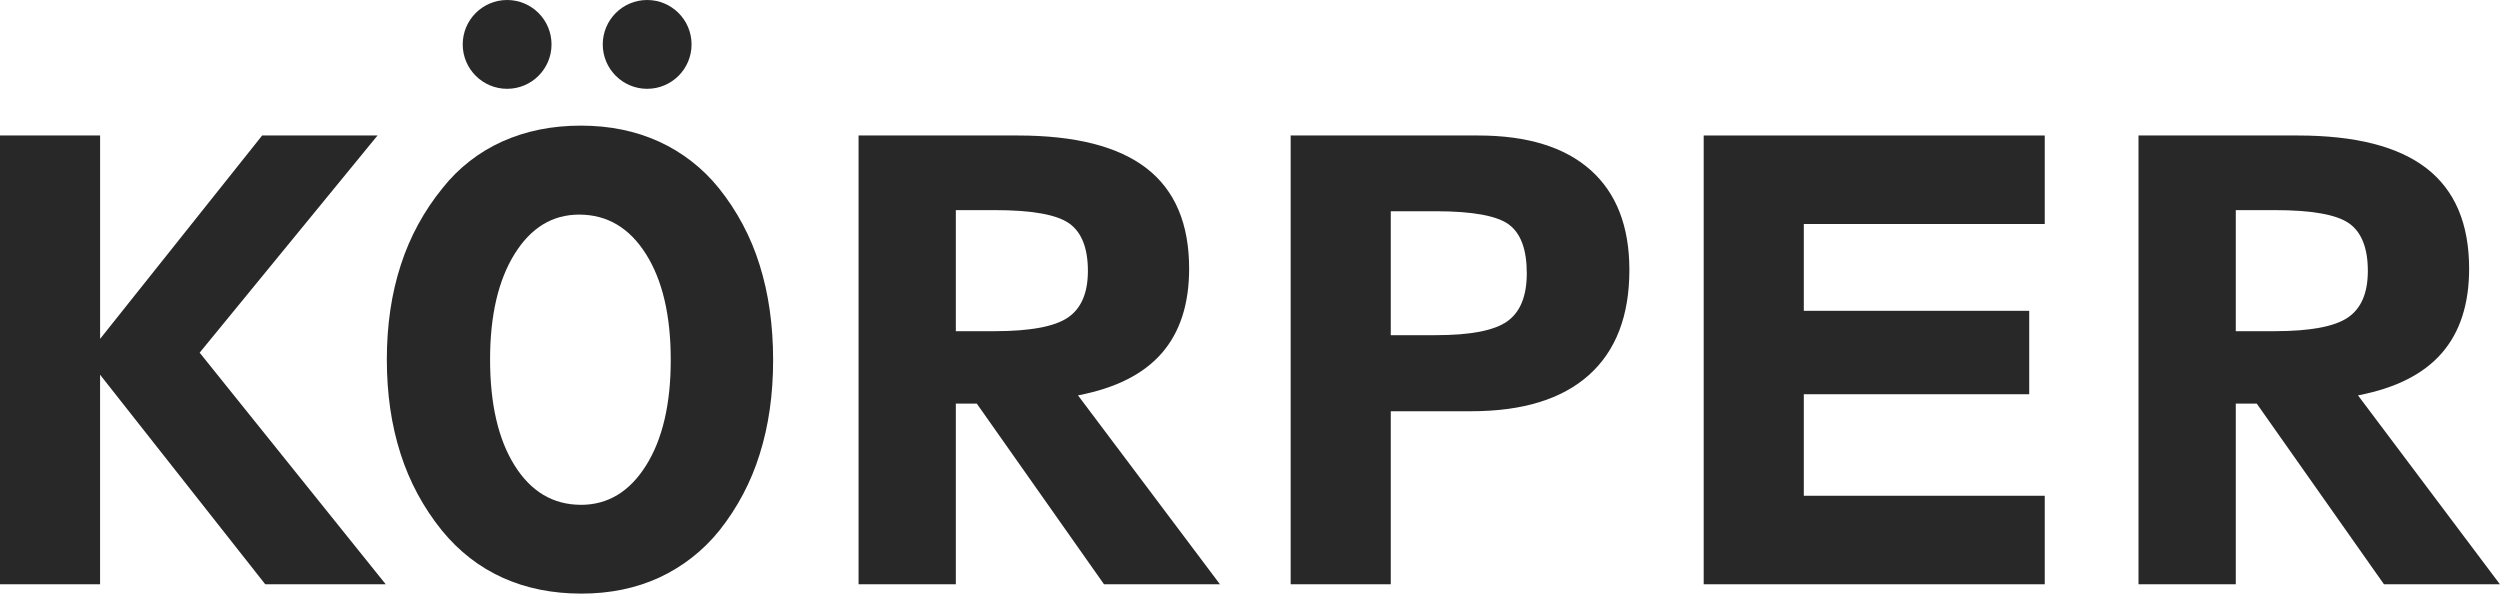
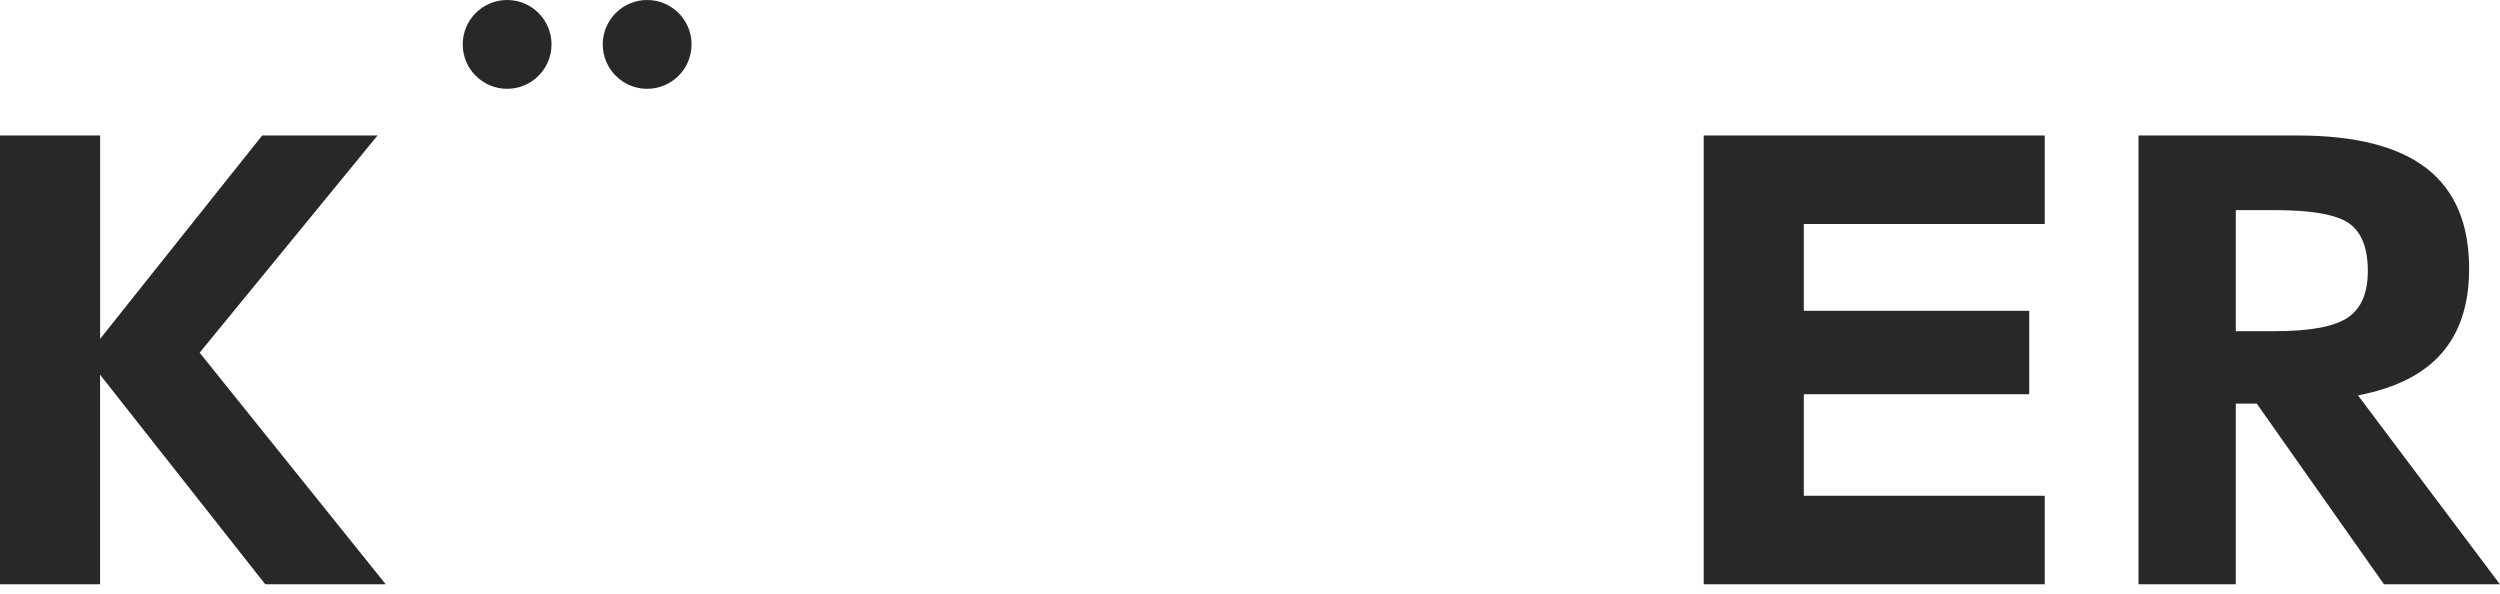
<svg xmlns="http://www.w3.org/2000/svg" width="2225" height="529" viewBox="0 0 2225 529" fill="none">
  <path d="M451.34 79.04C473.166 79.04 490.86 61.346 490.86 39.52C490.86 17.694 473.166 0 451.34 0C429.514 0 411.82 17.694 411.82 39.52C411.82 61.346 429.514 79.04 451.34 79.04Z" fill="#282828" />
  <path d="M0 520V120.59H89.09V301.59L233.31 120.59H336L177.69 313.88L343.29 520H236.07L89.07 333.51V520H0Z" fill="#282828" />
-   <path d="M517.46 528.31C491.62 528.31 468.287 523.61 447.46 514.21C426.633 504.81 408.597 490.81 393.35 472.21C376.901 451.891 364.396 428.676 356.48 403.76C348.34 378.427 344.273 350.49 344.28 319.95C344.28 289.237 348.43 261.173 356.73 235.76C364.747 210.871 377.339 187.698 393.86 167.43C407.996 149.498 426.258 135.25 447.09 125.9C467.977 116.507 491.257 111.81 516.93 111.81C542.43 111.81 565.54 116.507 586.26 125.9C607.088 135.378 625.407 149.601 639.75 167.43C656.004 187.677 668.302 210.803 676 235.6C684.053 261.113 688.08 289.387 688.08 320.42C688.08 351.133 684.08 379.11 676.08 404.35C668.44 428.99 656.28 451.992 640.22 472.18C625.866 490.042 607.586 504.353 586.8 514C566.073 523.54 542.96 528.31 517.46 528.31ZM516.96 449.31C540.96 449.31 560.293 437.643 574.96 414.31C589.627 390.977 596.96 359.683 596.96 320.43C596.987 280.81 589.613 249.333 574.84 226C560.067 202.667 540.27 191 515.45 191C491.617 191 472.447 202.703 457.94 226.11C443.433 249.517 436.177 280.767 436.17 319.86C436.17 359.62 443.467 391.12 458.06 414.36C472.653 437.6 492.3 449.24 517 449.28L516.96 449.31Z" fill="#282828" />
-   <path d="M764.12 520V120.59H905.81C957.143 120.59 995.4 130.363 1020.58 149.91C1045.76 169.457 1058.34 199.197 1058.33 239.13C1058.33 270.67 1050.19 295.753 1033.92 314.38C1017.65 333.007 992.813 345.507 959.42 351.88L1085.76 520H982.57L869.32 359.18H850.69V520H764.12ZM850.69 294.75H885.17C916.723 294.75 938.453 290.723 950.36 282.67C962.267 274.617 968.223 260.773 968.23 241.14C968.23 220.84 962.693 206.747 951.62 198.86C940.547 190.973 918.397 187.02 885.17 187H850.69V294.75Z" fill="#282828" />
-   <path d="M1237.79 366V520H1148.69V120.59H1315.55C1359.18 120.59 1392.52 130.823 1415.55 151.29C1438.58 171.757 1450.12 201.37 1450.15 240.13C1450.15 281.077 1438.15 312.287 1414.15 333.76C1390.15 355.233 1355.27 365.98 1309.51 366H1237.79ZM1237.79 298.3H1278.05C1308.76 298.3 1329.91 294.19 1341.48 285.97C1353.05 277.75 1358.84 263.49 1358.84 243.19C1358.84 222.21 1353.56 207.78 1342.99 199.9C1332.42 192.02 1310.78 188.053 1278.05 188H1237.79V298.3Z" fill="#282828" />
  <path d="M1516.29 520V120.59H1819.82V199.36H1605.39V276.63H1806V350.87H1605.39V441.23H1819.82V520H1516.29Z" fill="#282828" />
  <path d="M1903.27 520V120.59H2045C2096.33 120.59 2134.59 130.363 2159.76 149.91C2184.93 169.457 2197.52 199.197 2197.52 239.13C2197.52 270.67 2189.38 295.753 2173.1 314.38C2156.82 333.007 2131.99 345.507 2098.61 351.88L2224.92 520H2121.73L2008.48 359.18H1989.85V520H1903.27ZM1989.85 294.75H2024.33C2055.87 294.75 2077.6 290.723 2089.52 282.67C2101.44 274.617 2107.39 260.773 2107.38 241.14C2107.38 220.84 2101.84 206.747 2090.77 198.86C2079.7 190.973 2057.55 187.02 2024.33 187H1989.85V294.75Z" fill="#282828" />
  <path d="M575.97 79.04C597.796 79.04 615.49 61.346 615.49 39.52C615.49 17.694 597.796 0 575.97 0C554.144 0 536.45 17.694 536.45 39.52C536.45 61.346 554.144 79.04 575.97 79.04Z" fill="#282828" />
</svg>